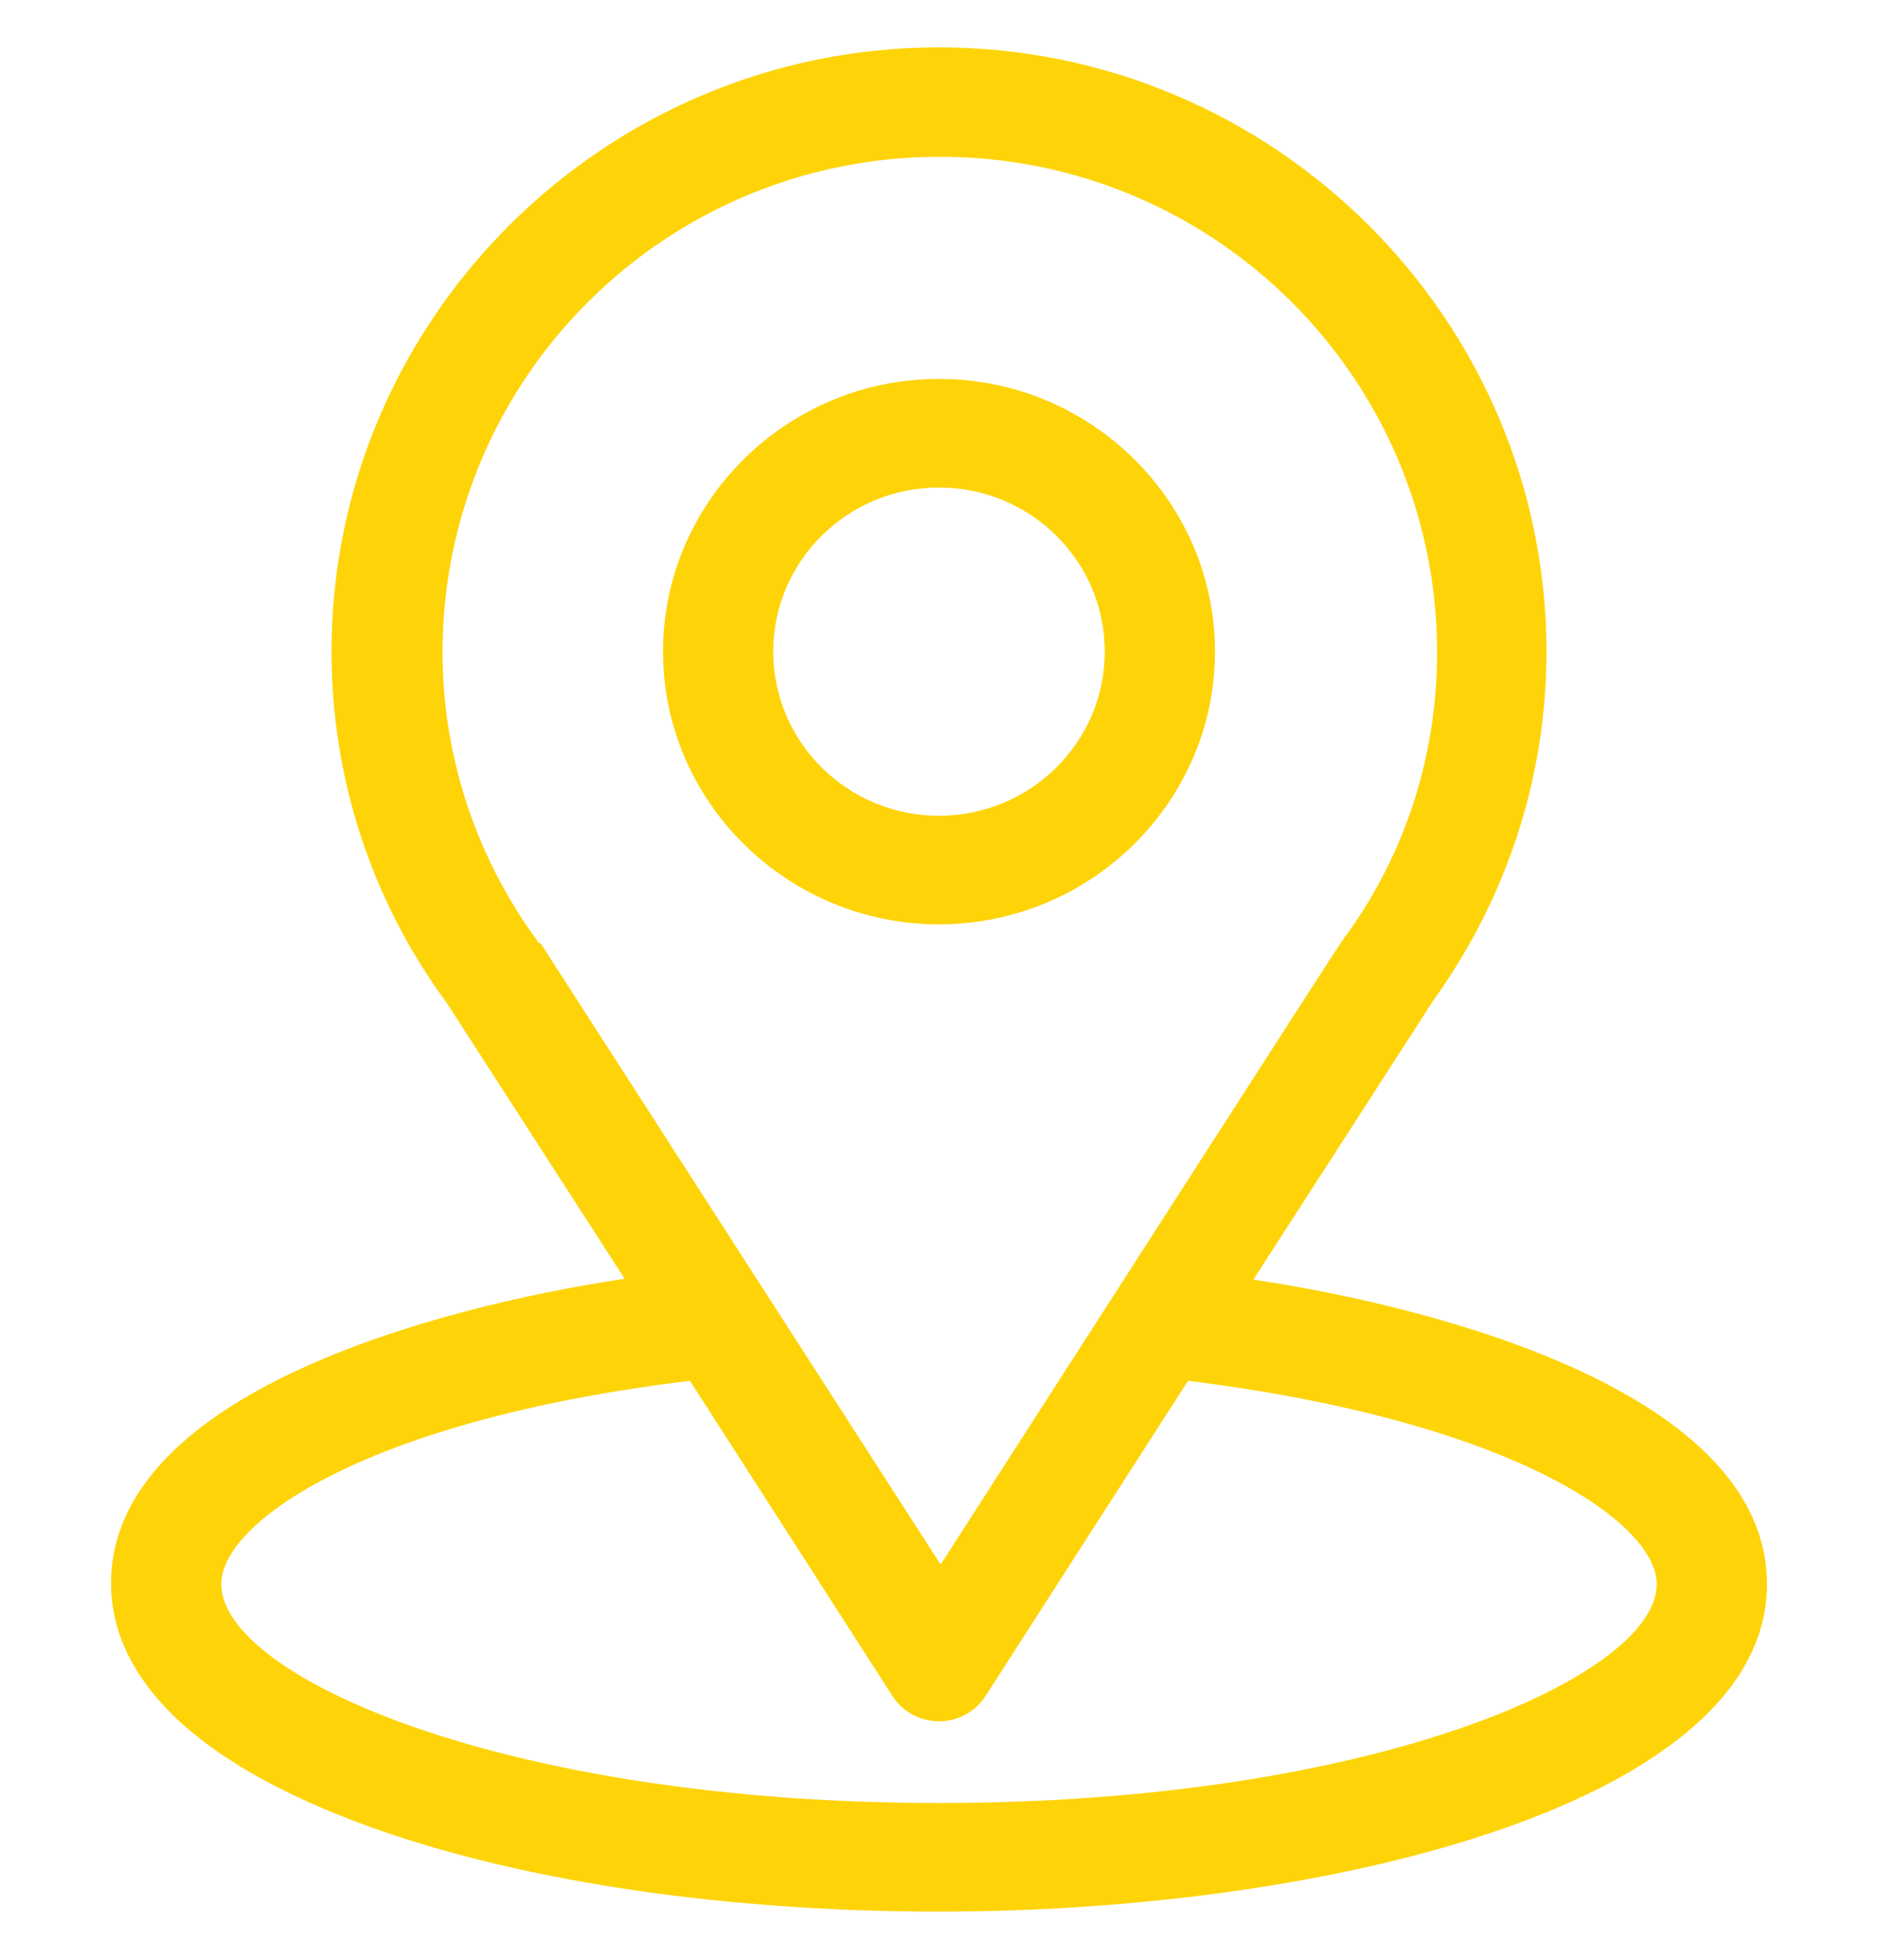
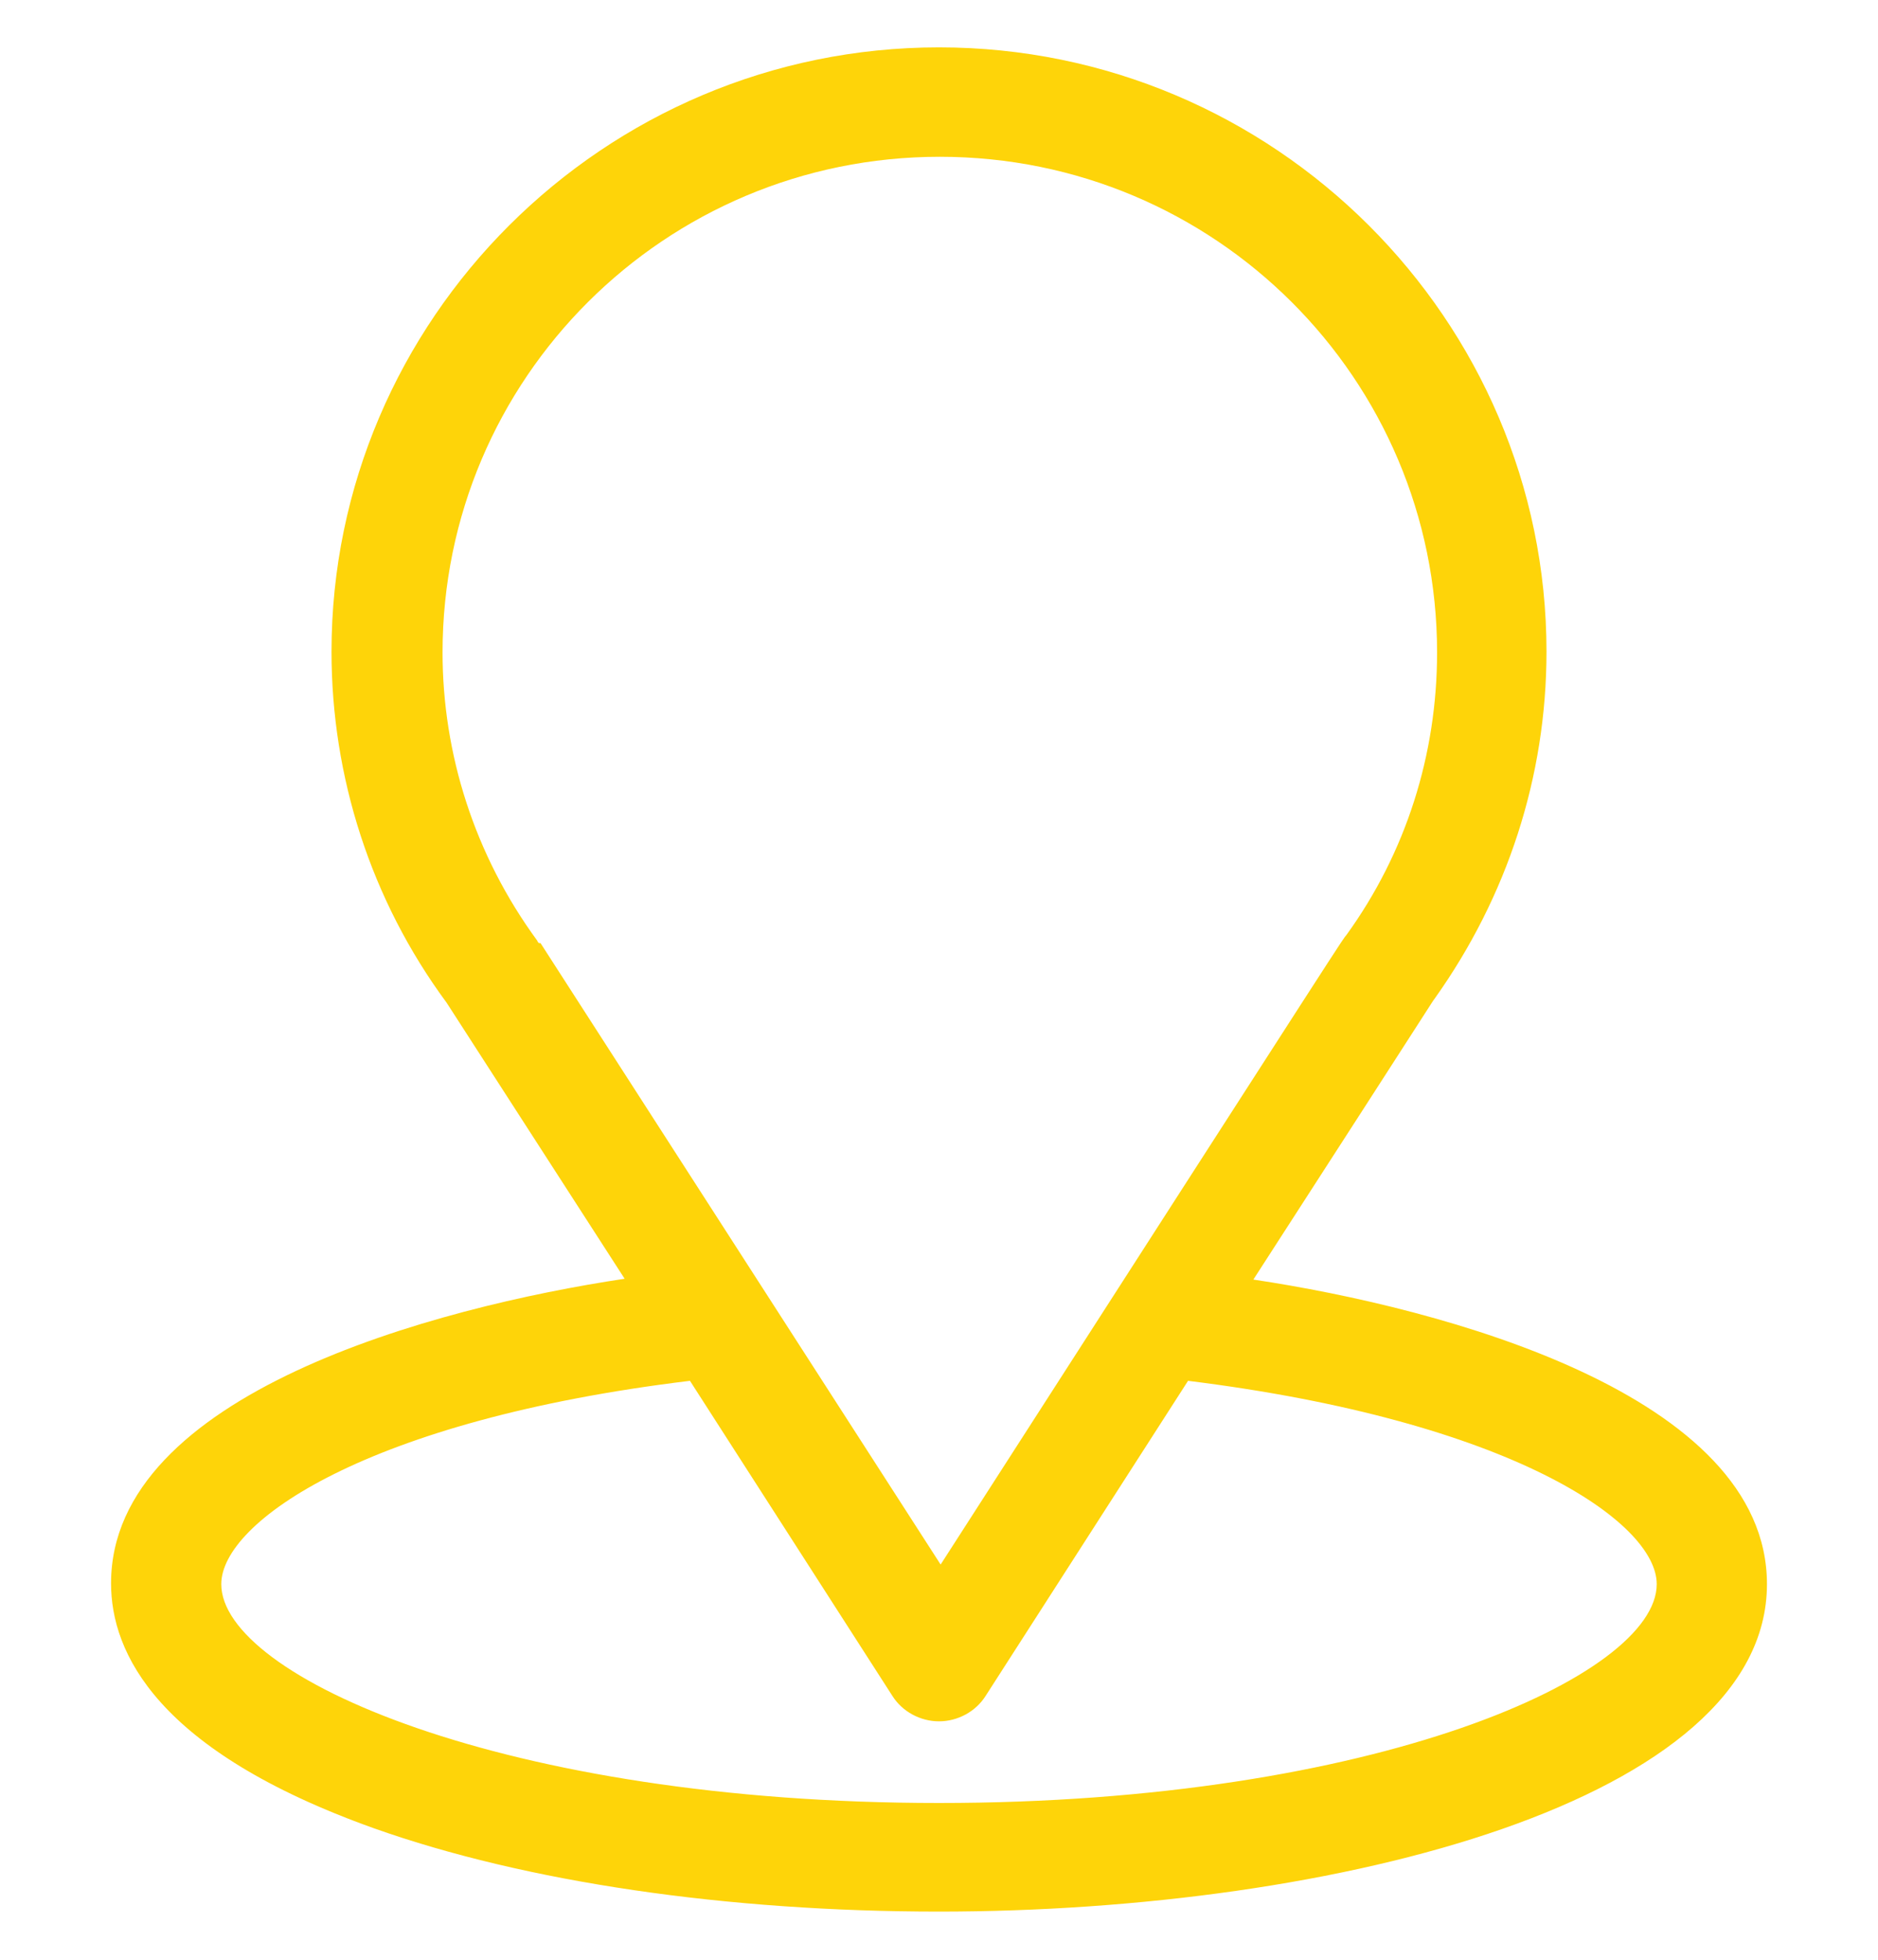
<svg xmlns="http://www.w3.org/2000/svg" id="Layer_1" data-name="Layer 1" viewBox="0 0 23 24">
  <defs>
    <style>
      .cls-1 {
        fill: #fed409;
      }
    </style>
  </defs>
  <path class="cls-1" d="M15.35,15.67c2.46-3.81,2.15-3.34,2.22-3.44.89-1.25,1.37-2.72,1.37-4.25,0-4.06-3.33-7.4-7.44-7.4s-7.44,3.34-7.44,7.4c0,1.53.48,3.04,1.41,4.3l2.18,3.38c-2.33.35-6.29,1.41-6.29,3.73,0,.85.56,2.05,3.22,3,1.86.66,4.32,1.02,6.92,1.02,4.87,0,10.14-1.36,10.14-4.01,0-2.32-3.96-3.38-6.29-3.73ZM6.6,11.55s-.02-.02-.02-.03c-.77-1.05-1.16-2.29-1.16-3.53,0-3.35,2.72-6.07,6.09-6.07s6.09,2.72,6.09,6.07c0,1.25-.38,2.45-1.11,3.46-.07.09.27-.44-4.97,7.71l-4.9-7.61ZM11.5,22.08c-5.32,0-8.79-1.55-8.79-2.68,0-.76,1.78-2.01,5.74-2.49l2.48,3.86c.12.19.34.31.57.31s.45-.12.57-.31l2.48-3.86c3.95.49,5.74,1.73,5.74,2.49,0,1.12-3.44,2.68-8.79,2.68Z" />
-   <path class="cls-1" d="M11.5,4.64c-1.86,0-3.38,1.5-3.38,3.34s1.52,3.34,3.38,3.34,3.38-1.5,3.38-3.34-1.52-3.34-3.38-3.34ZM11.5,9.99c-1.12,0-2.03-.9-2.03-2.01s.91-2.01,2.03-2.01,2.03.9,2.03,2.01-.91,2.01-2.03,2.01Z" />
</svg>